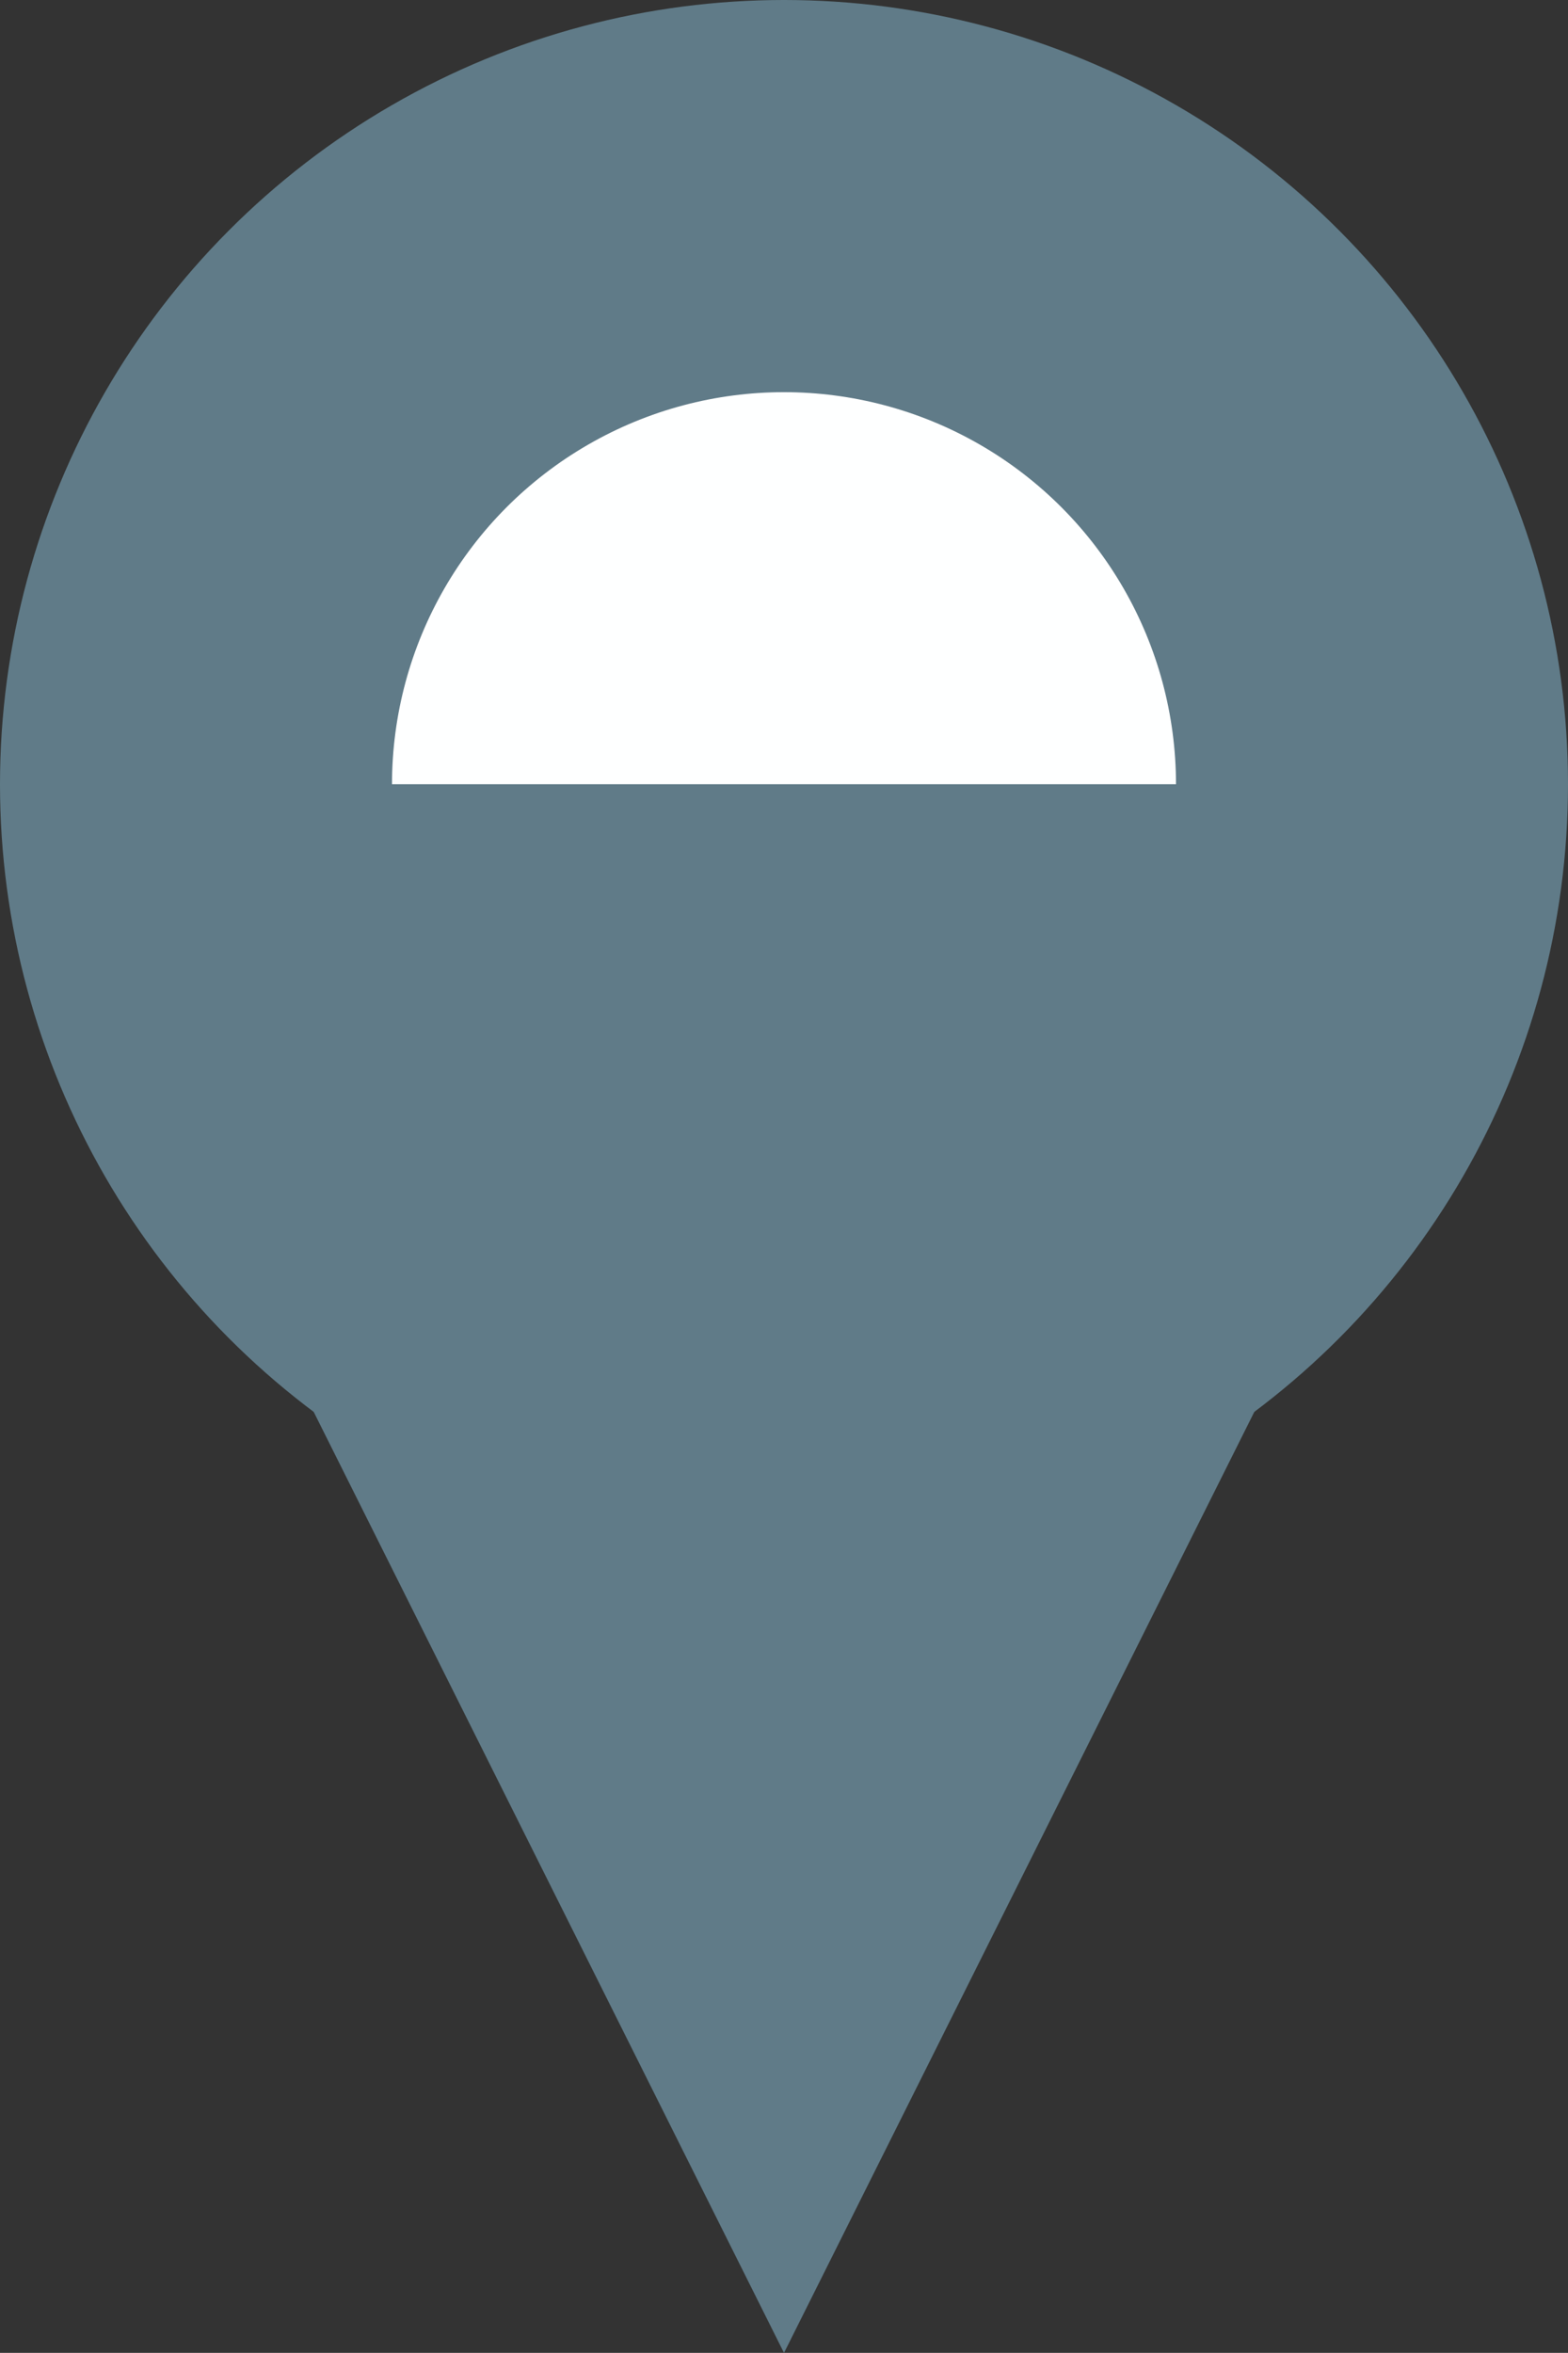
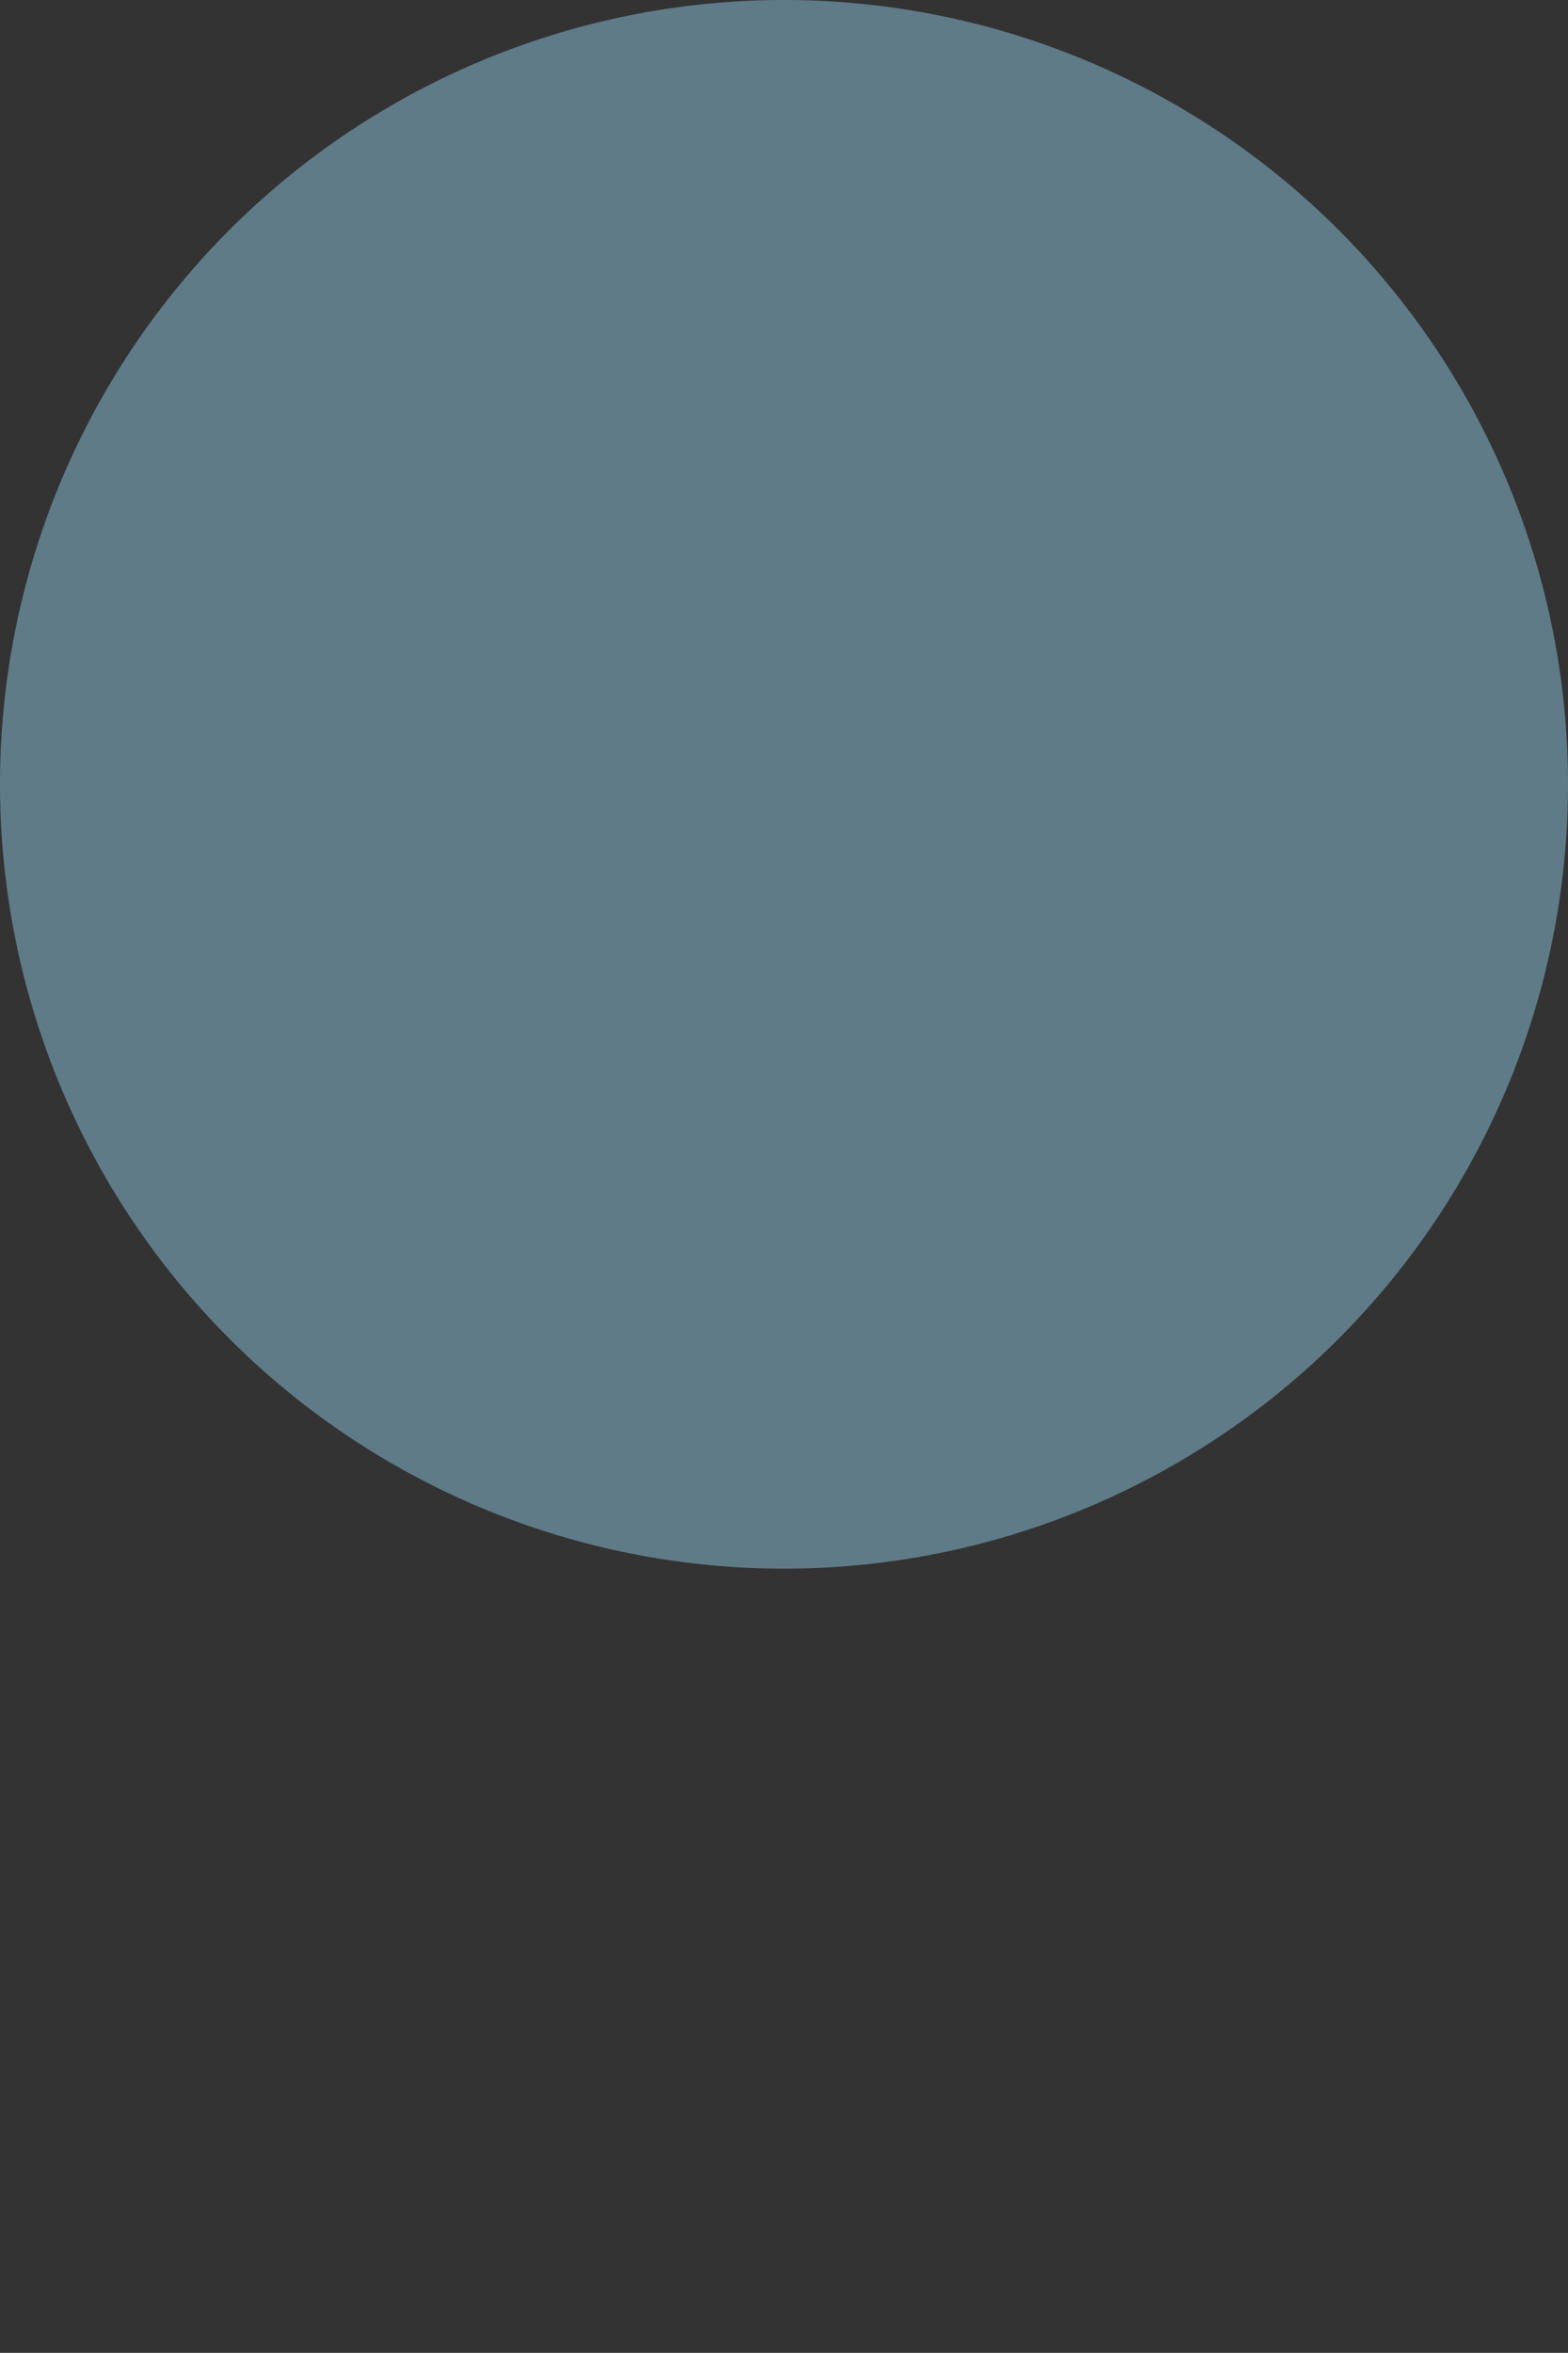
<svg xmlns="http://www.w3.org/2000/svg" id="Group_143" data-name="Group 143" width="13.556" height="20.333" viewBox="0 0 13.556 20.333">
  <rect x="0" y="0" width="13.556" height="20.333" fill="#333333" stroke="none" />
  <circle id="Ellipse_6" data-name="Ellipse 6" cx="6.778" cy="6.778" r="6.778" transform="translate(0)" fill="#607b88" />
-   <circle id="Ellipse_7" data-name="Ellipse 7" cx="3.389" cy="3.389" r="3.389" transform="translate(3.389 3.389)" fill="#feffff" />
-   <path id="Polygon_2" data-name="Polygon 2" d="M6.778,0l6.778,13.556H0Z" transform="translate(13.556 20.333) rotate(-180)" fill="#607b88" />
</svg>